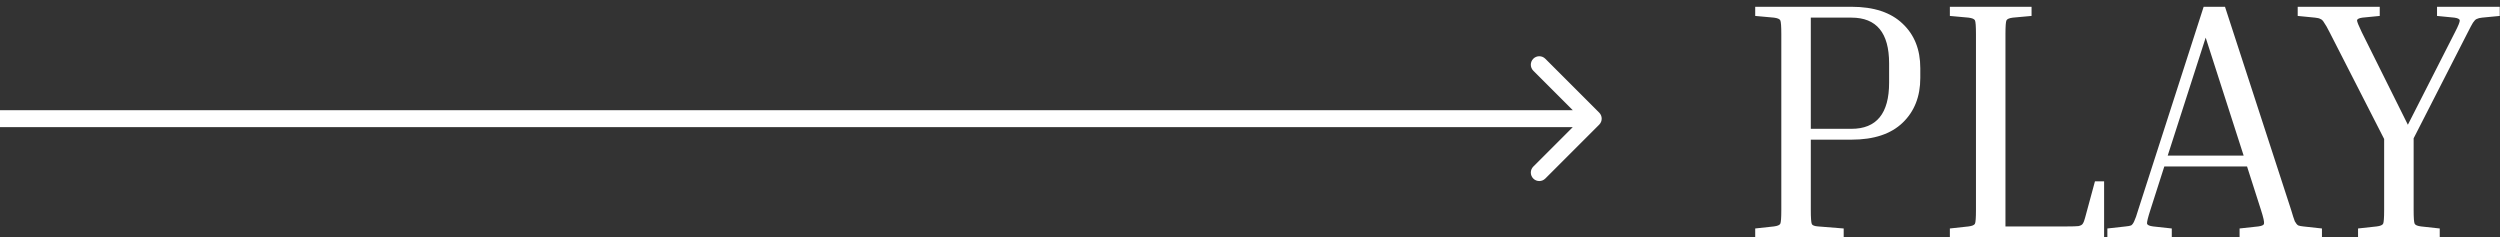
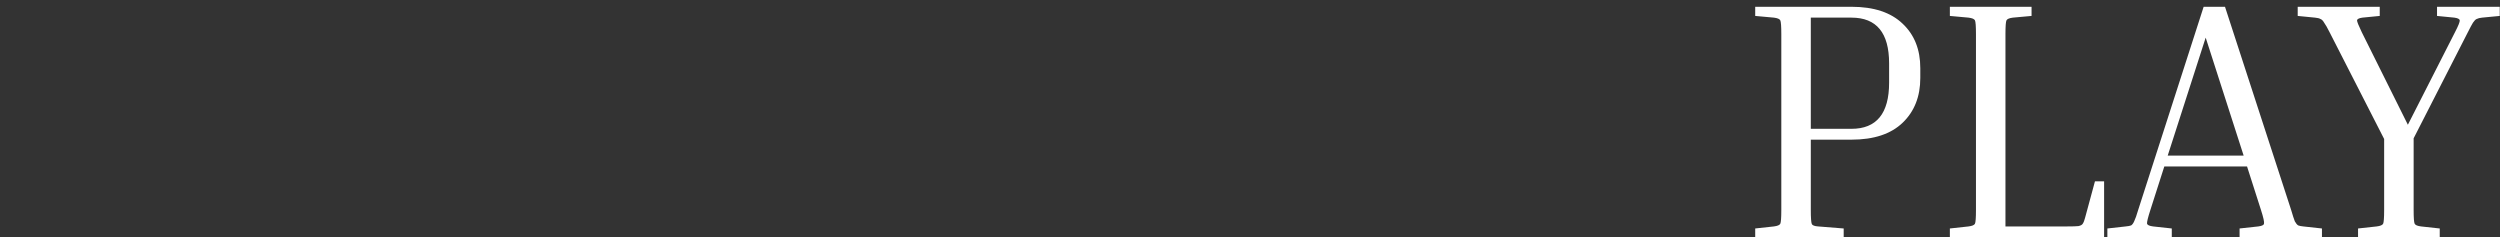
<svg xmlns="http://www.w3.org/2000/svg" width="295" height="28" viewBox="0 0 295 28" fill="none">
  <rect x="0" y="0" width="295" height="28" fill="#333333" stroke="none" />
  <path d="M207.115 1.88V0.8H218.475C221.115 0.8 223.129 1.467 224.515 2.8C225.902 4.107 226.595 5.853 226.595 8.04V9.2C226.595 11.387 225.902 13.147 224.515 14.48C223.129 15.813 221.115 16.48 218.475 16.48H213.675V24.76C213.675 25.693 213.715 26.253 213.795 26.44C213.875 26.6 214.129 26.693 214.555 26.72L217.555 26.96V28H207.115V26.96L209.315 26.72C209.742 26.667 209.995 26.56 210.075 26.4C210.155 26.24 210.195 25.693 210.195 24.76V4.04C210.195 3.107 210.155 2.56 210.075 2.4C209.995 2.24 209.742 2.133 209.315 2.08L207.115 1.88ZM218.475 2.08H213.675V15.2H218.475C221.435 15.2 222.915 13.387 222.915 9.76V7.48C222.915 3.88 221.435 2.08 218.475 2.08ZM247.204 21.4H248.284V28H230.084V26.96L232.284 26.72C232.711 26.667 232.964 26.56 233.044 26.4C233.124 26.24 233.164 25.693 233.164 24.76V4.04C233.164 3.107 233.124 2.56 233.044 2.4C232.964 2.24 232.711 2.133 232.284 2.08L230.084 1.88V0.8H239.724V1.88L237.524 2.08C237.097 2.133 236.844 2.24 236.764 2.4C236.684 2.56 236.644 3.107 236.644 4.04V26.72H243.884C244.524 26.72 244.977 26.707 245.244 26.68C245.511 26.627 245.684 26.533 245.764 26.4C245.871 26.24 245.964 26 246.044 25.68L247.204 21.4ZM256.27 26.96V28H248.67V26.96L250.83 26.72C251.123 26.693 251.337 26.653 251.47 26.6C251.603 26.52 251.723 26.36 251.83 26.12C251.963 25.853 252.123 25.4 252.31 24.76L260.03 0.8H262.55L270.35 24.76C270.537 25.4 270.683 25.853 270.79 26.12C270.923 26.36 271.057 26.52 271.19 26.6C271.323 26.653 271.523 26.693 271.79 26.72L273.99 26.96V28H264.27V26.96L266.47 26.72C266.897 26.667 267.123 26.56 267.15 26.4C267.203 26.213 267.083 25.667 266.79 24.76L265.15 19.64H255.39L253.75 24.76C253.457 25.667 253.323 26.213 253.35 26.4C253.403 26.56 253.643 26.667 254.07 26.72L256.27 26.96ZM255.79 18.36H264.75L260.27 4.44L255.79 18.36ZM287.889 26.96V28H278.249V26.96L280.449 26.72C280.876 26.667 281.129 26.56 281.209 26.4C281.289 26.24 281.329 25.693 281.329 24.76V16.4L274.889 3.8C274.622 3.267 274.409 2.893 274.249 2.68C274.116 2.44 273.969 2.293 273.809 2.24C273.676 2.16 273.462 2.107 273.169 2.08L271.129 1.88V0.8H280.809V1.88L278.769 2.08C278.369 2.133 278.156 2.24 278.129 2.4C278.129 2.56 278.316 3.027 278.689 3.8L284.129 14.72L289.689 3.8C290.089 3.027 290.276 2.56 290.249 2.4C290.222 2.24 290.009 2.133 289.609 2.08L287.569 1.88V0.8H294.969V1.88L292.889 2.08C292.622 2.107 292.409 2.16 292.249 2.24C292.116 2.293 291.969 2.44 291.809 2.68C291.676 2.893 291.476 3.267 291.209 3.8L284.809 16.32V24.76C284.809 25.693 284.849 26.24 284.929 26.4C285.009 26.56 285.262 26.667 285.689 26.72L287.889 26.96Z" fill="white" />
-   <path d="M188.707 14.707C189.098 14.317 189.098 13.683 188.707 13.293L182.343 6.929C181.953 6.538 181.319 6.538 180.929 6.929C180.538 7.319 180.538 7.953 180.929 8.343L186.586 14L180.929 19.657C180.538 20.047 180.538 20.68 180.929 21.071C181.319 21.462 181.953 21.462 182.343 21.071L188.707 14.707ZM0 15H188V13H0V15Z" fill="white" />
</svg>